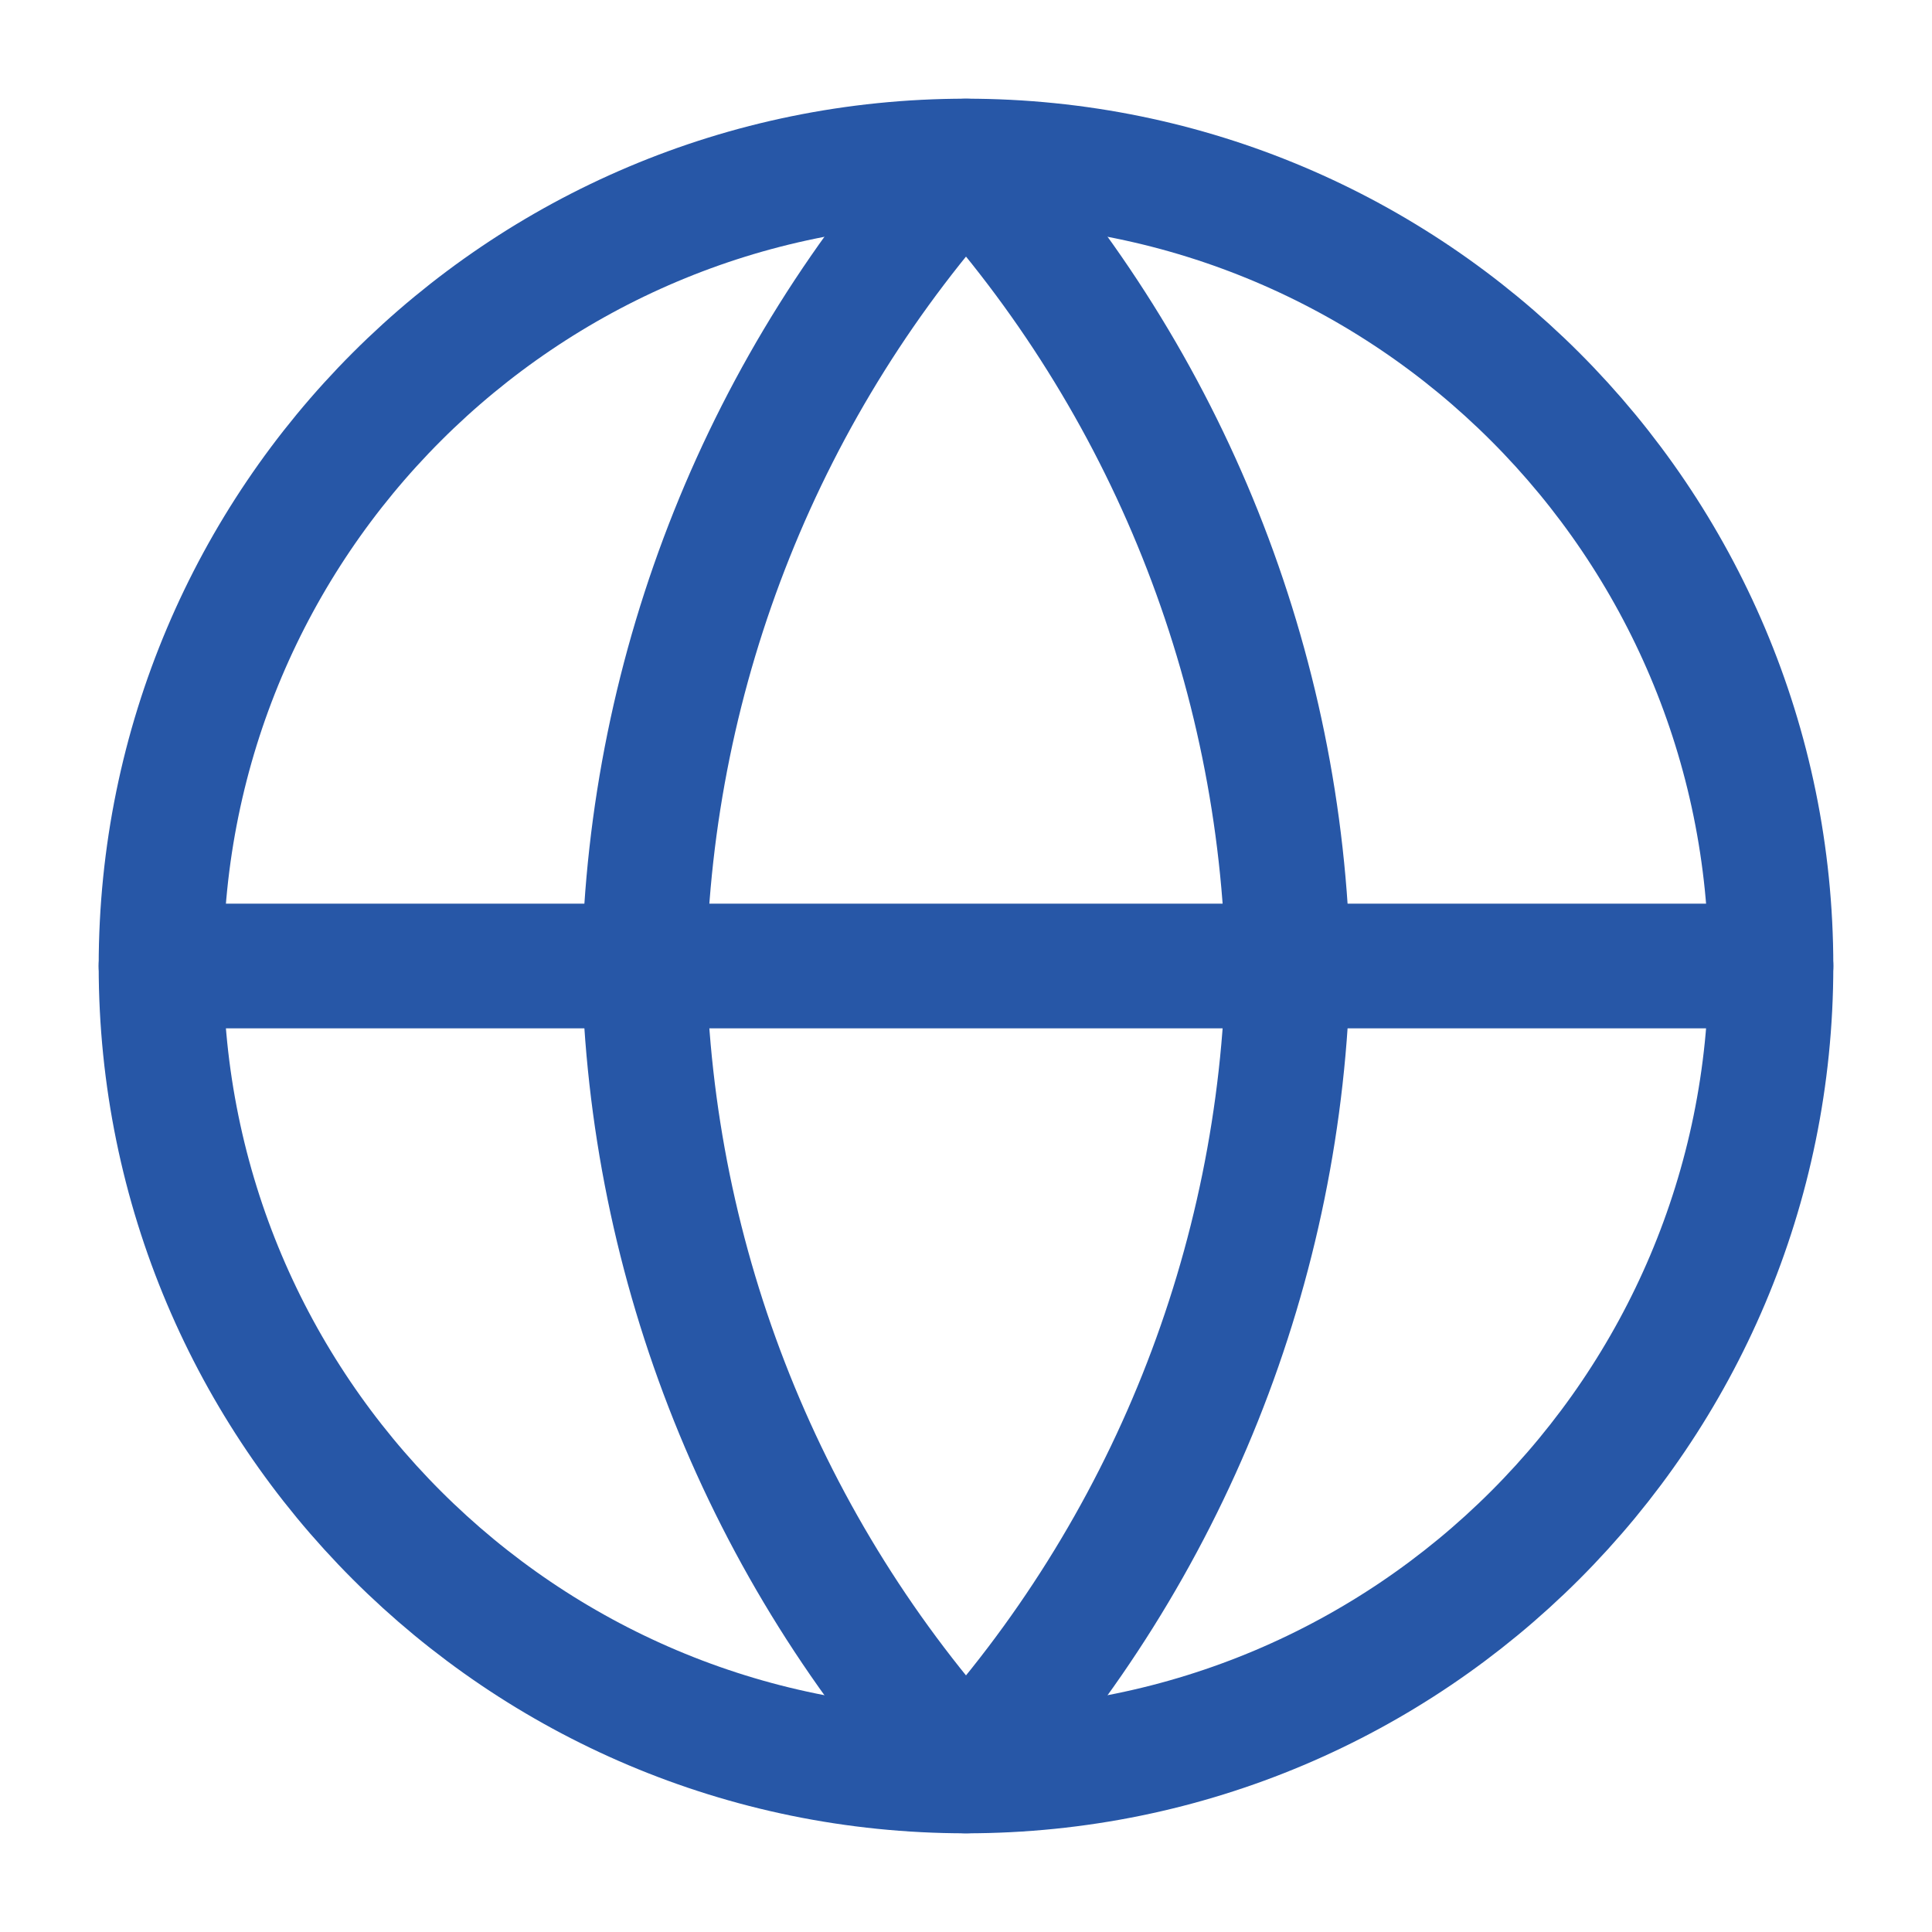
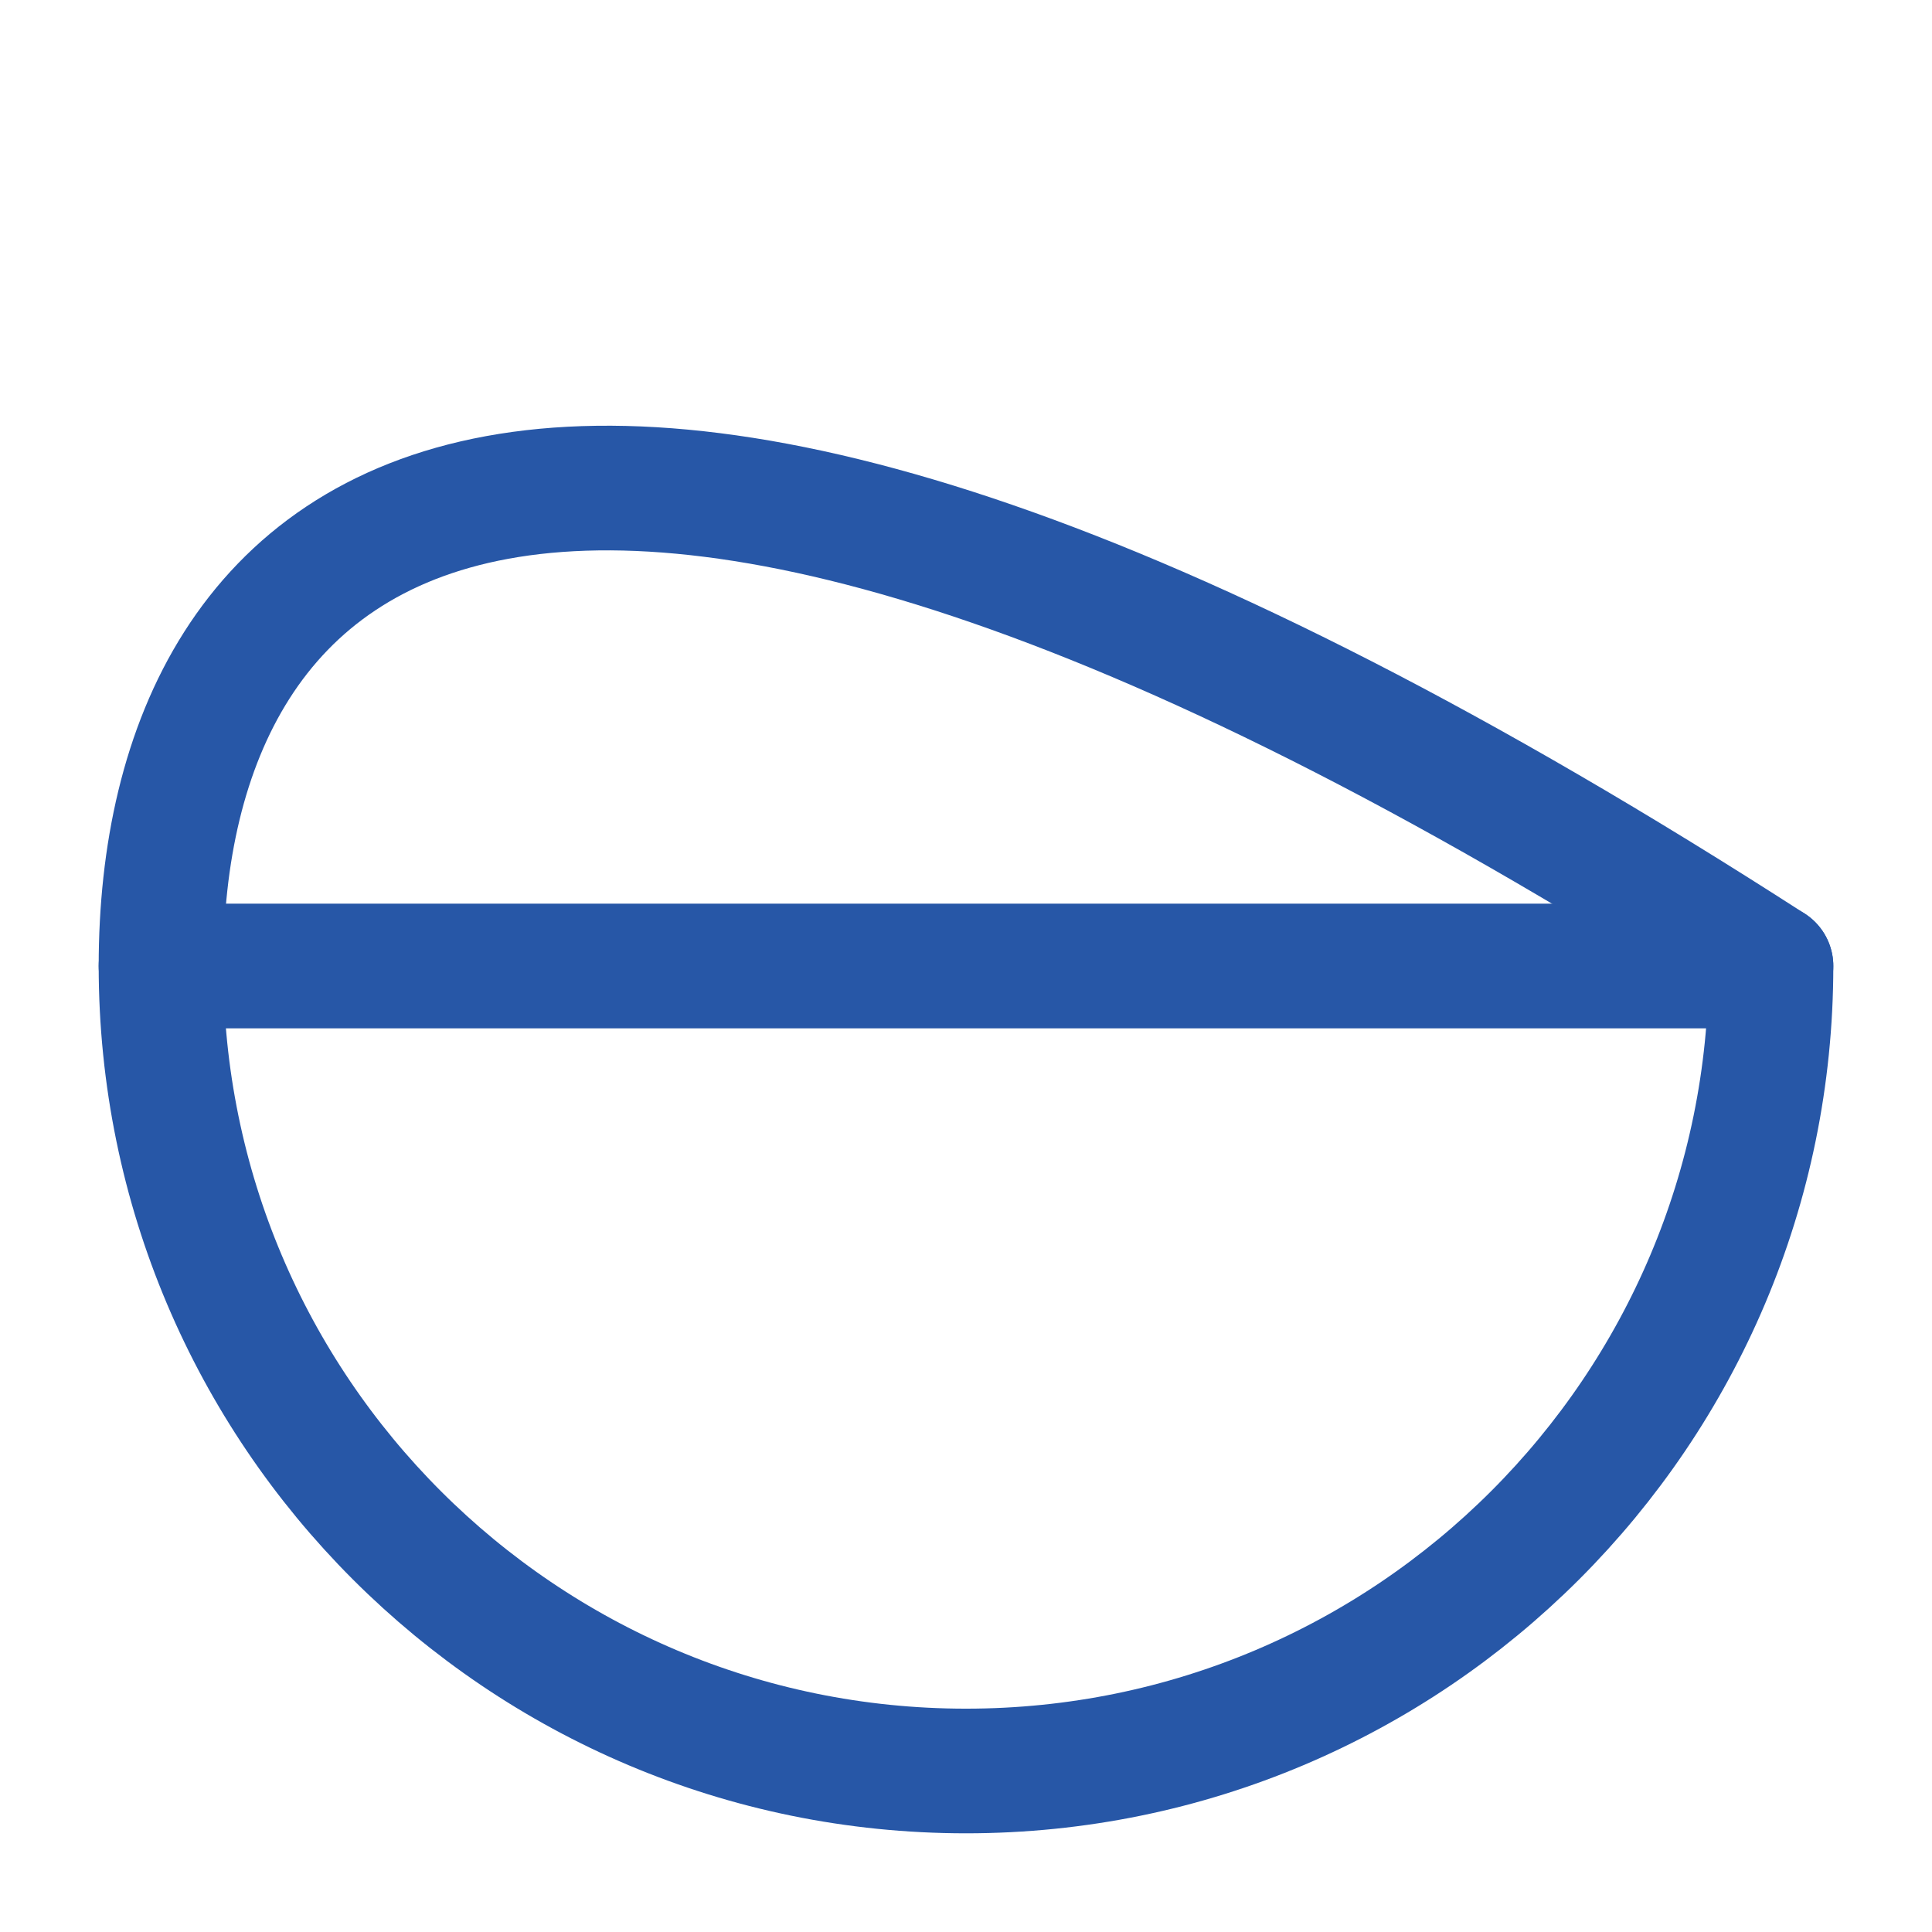
<svg xmlns="http://www.w3.org/2000/svg" width="62" height="62" viewBox="0 0 62 62" fill="none">
-   <path d="M31 56.833C45.267 56.833 56.833 45.267 56.833 31C56.833 16.733 45.267 5.167 31 5.167C16.733 5.167 5.167 16.733 5.167 31C5.167 45.267 16.733 56.833 31 56.833Z" stroke="#2757A7" stroke-width="4" stroke-linecap="round" stroke-linejoin="round" />
+   <path d="M31 56.833C45.267 56.833 56.833 45.267 56.833 31C16.733 5.167 5.167 16.733 5.167 31C5.167 45.267 16.733 56.833 31 56.833Z" stroke="#2757A7" stroke-width="4" stroke-linecap="round" stroke-linejoin="round" />
  <path d="M5.167 31H56.833" stroke="#2757A7" stroke-width="4" stroke-linecap="round" stroke-linejoin="round" />
-   <path d="M31 5.167C37.462 12.241 41.134 21.421 41.333 31C41.134 40.579 37.462 49.759 31 56.833C24.538 49.759 20.866 40.579 20.666 31C20.866 21.421 24.538 12.241 31 5.167V5.167Z" stroke="#2757A7" stroke-width="4" stroke-linecap="round" stroke-linejoin="round" />
</svg>